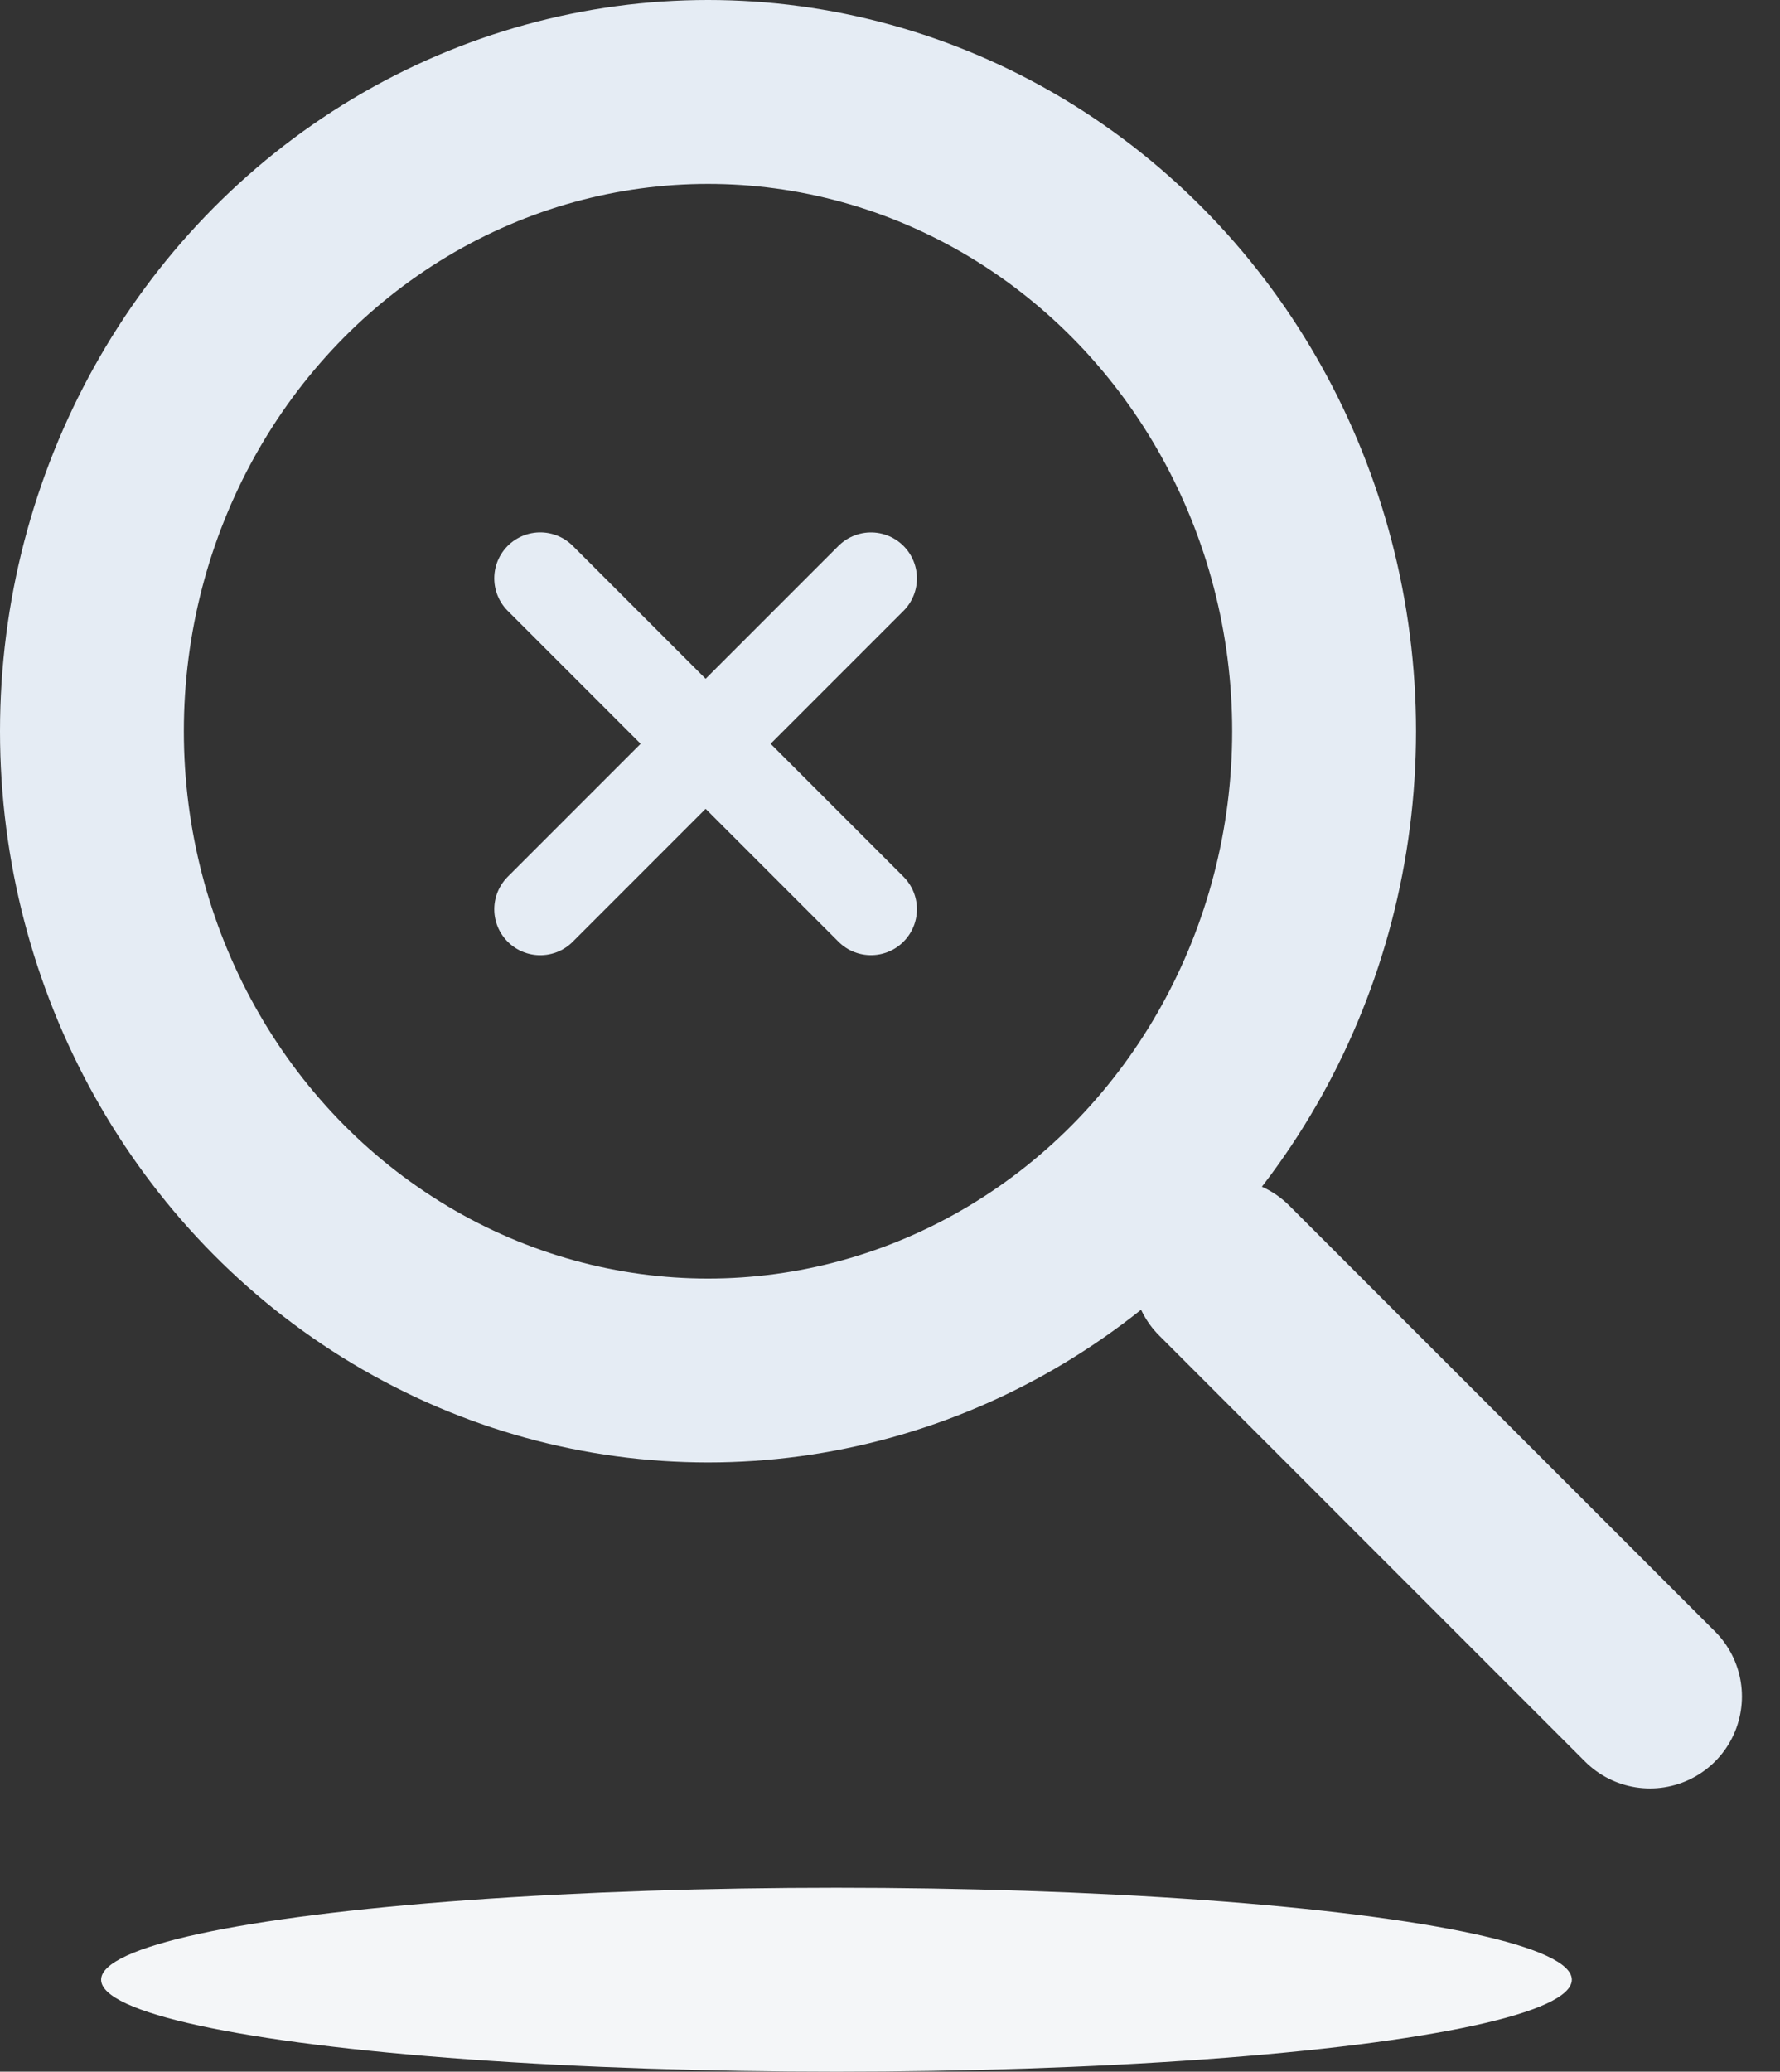
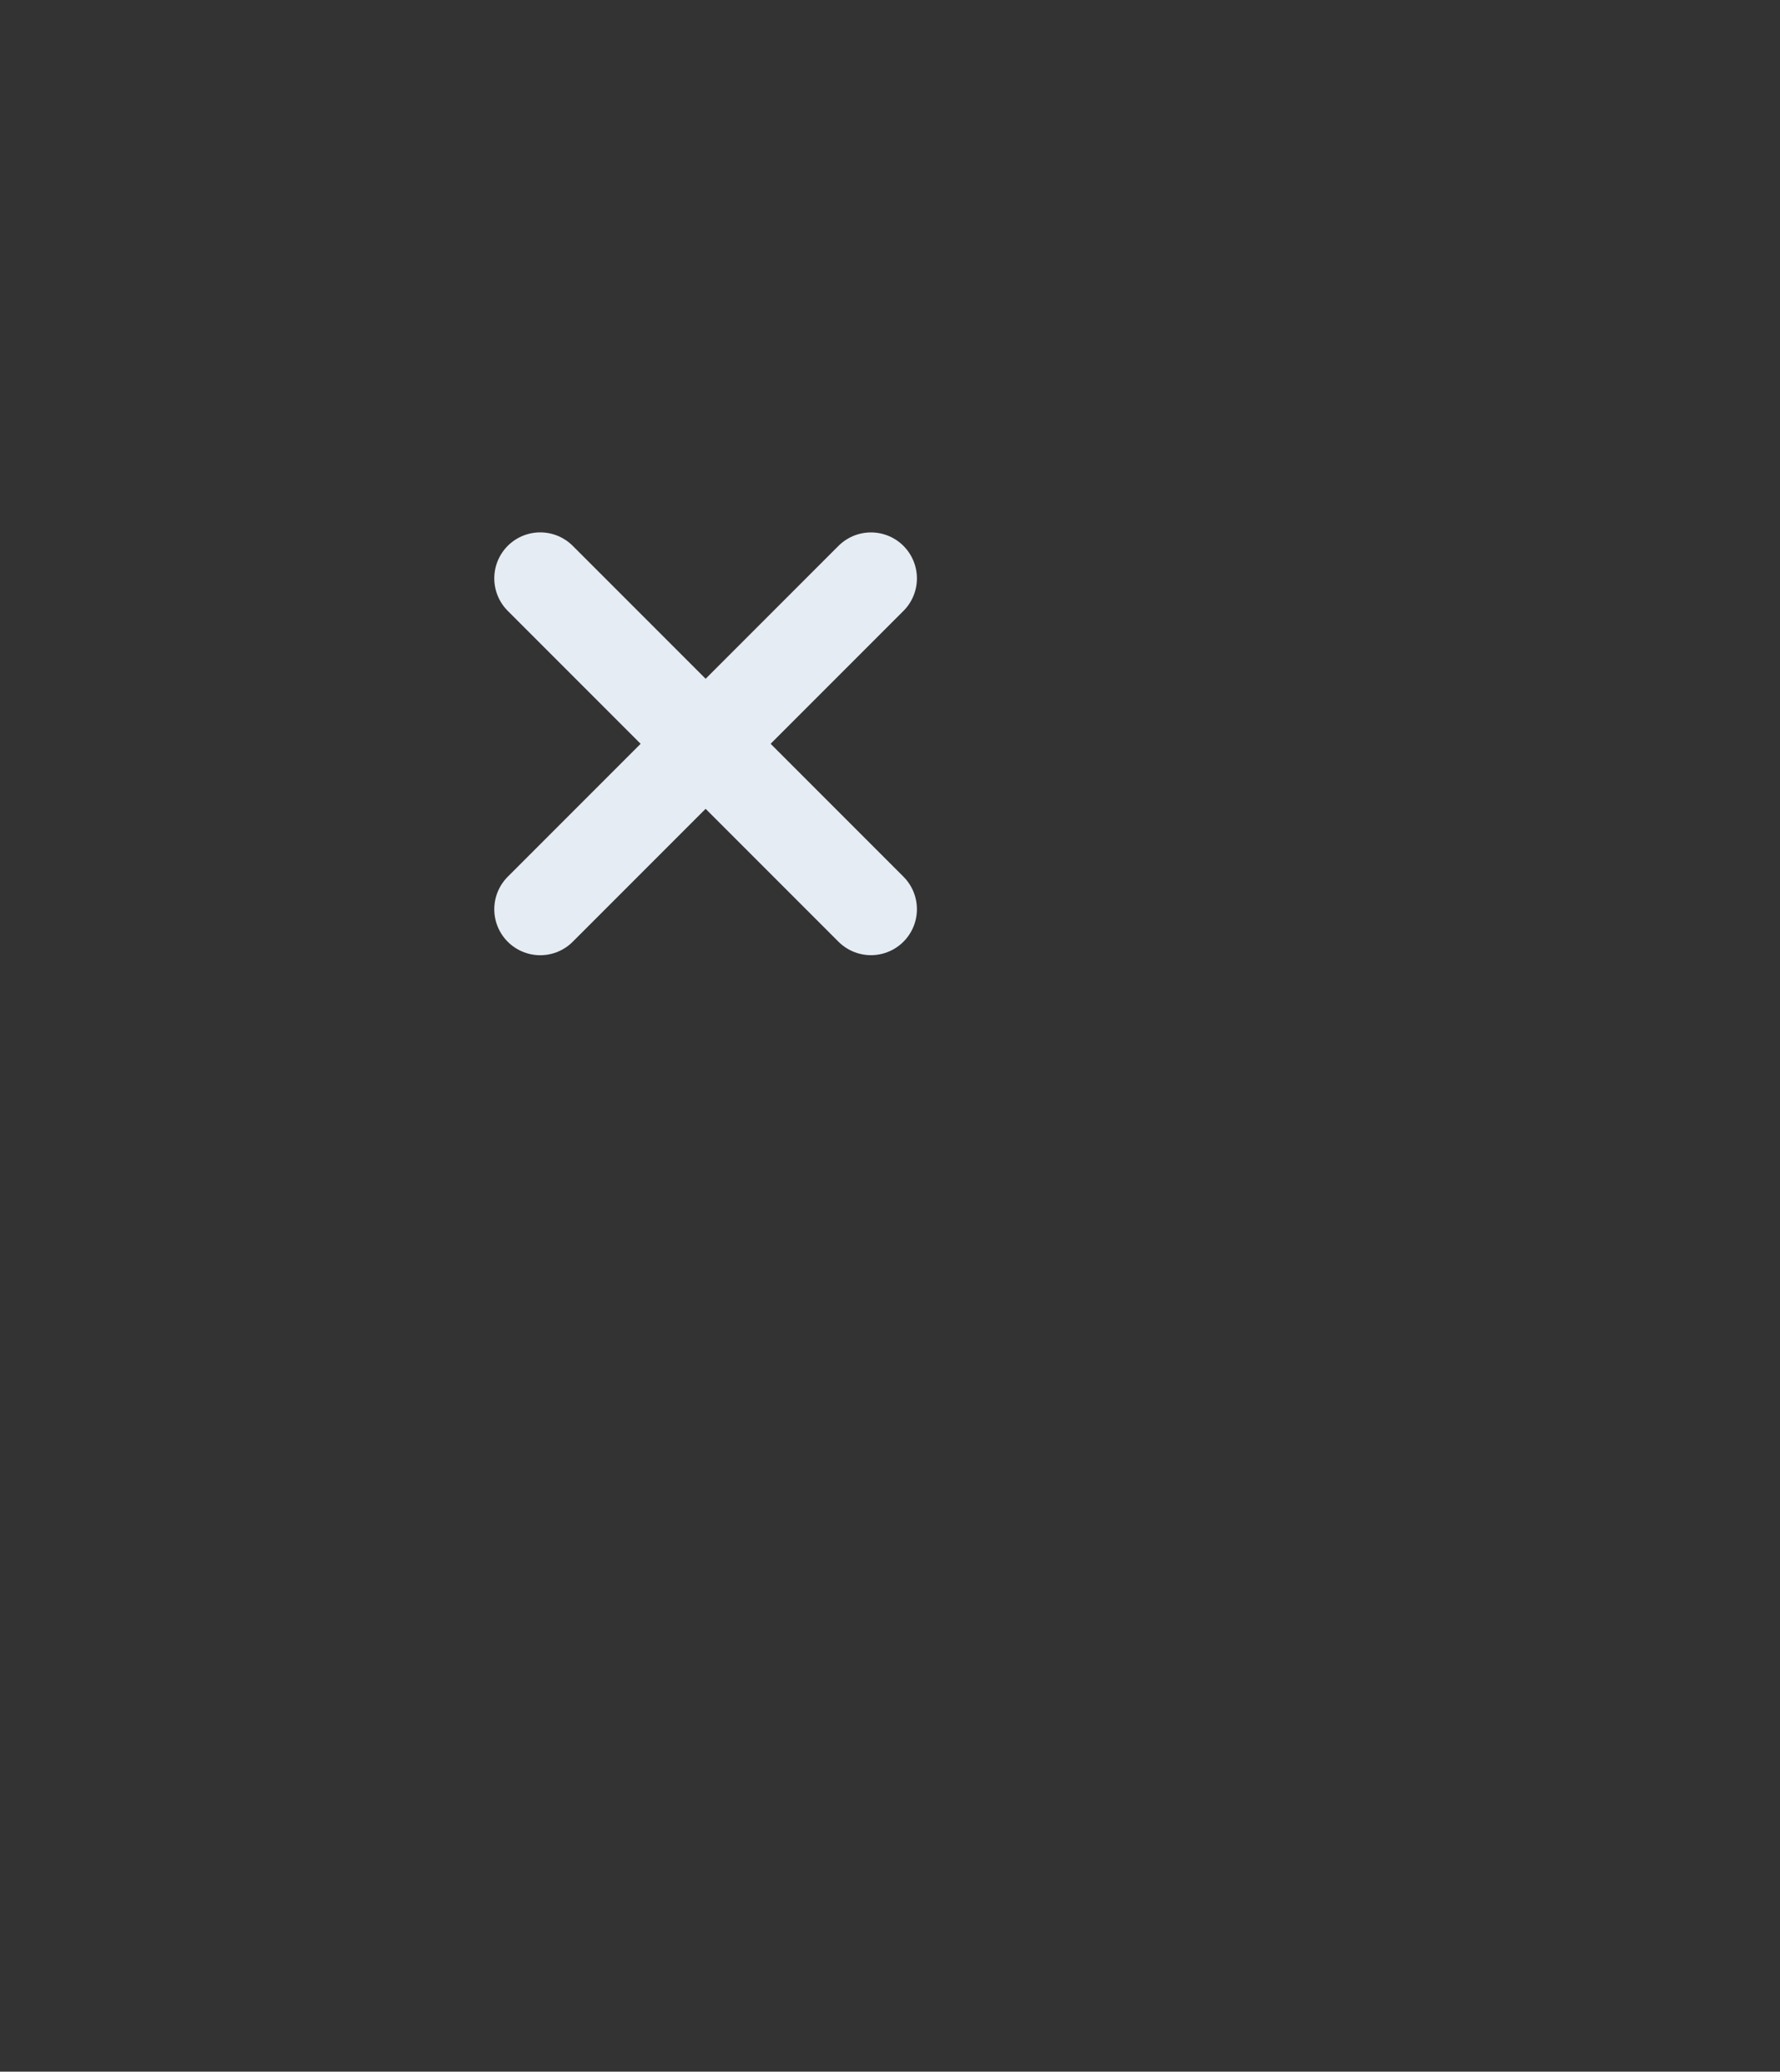
<svg xmlns="http://www.w3.org/2000/svg" width="77.459" height="90.117" viewBox="0 0 77.459 90.117">
  <rect x="0" y="0" width="77.459" height="90.117" fill="#333333" stroke="none" />
  <g id="Group_10172" data-name="Group 10172" transform="translate(-602.6 -414.883)">
    <g id="Group_10171" data-name="Group 10171">
      <g id="zoom-in_1_" transform="translate(606.6 418.883)">
-         <ellipse id="Oval_66_" cx="26.81" cy="27.808" rx="26.81" ry="27.808" fill="none" stroke="#e5ecf4" stroke-linecap="round" stroke-linejoin="round" stroke-width="8" />
-         <path id="Shape_512_" d="M1450.027,41.826,1431.5,23.3" transform="translate(-1382.225 27.971)" fill="none" stroke="#e5ecf4" stroke-linecap="round" stroke-linejoin="round" stroke-width="8" />
-       </g>
+         </g>
      <path id="Path_25122" data-name="Path 25122" d="M16026.751,1663.569l14.392,14.392" transform="translate(-15400.642 -1223.528)" fill="none" stroke="#e5ecf4" stroke-linecap="round" stroke-width="4" />
      <path id="Path_25123" data-name="Path 25123" d="M16026.751,1677.962l14.392-14.392" transform="translate(-15400.642 -1223.527)" fill="none" stroke="#e5ecf4" stroke-linecap="round" stroke-width="4" />
    </g>
-     <ellipse id="Ellipse_2891" data-name="Ellipse 2891" cx="32" cy="4" rx="32" ry="4" transform="translate(607 497)" fill="#f4f6f8" />
  </g>
</svg>